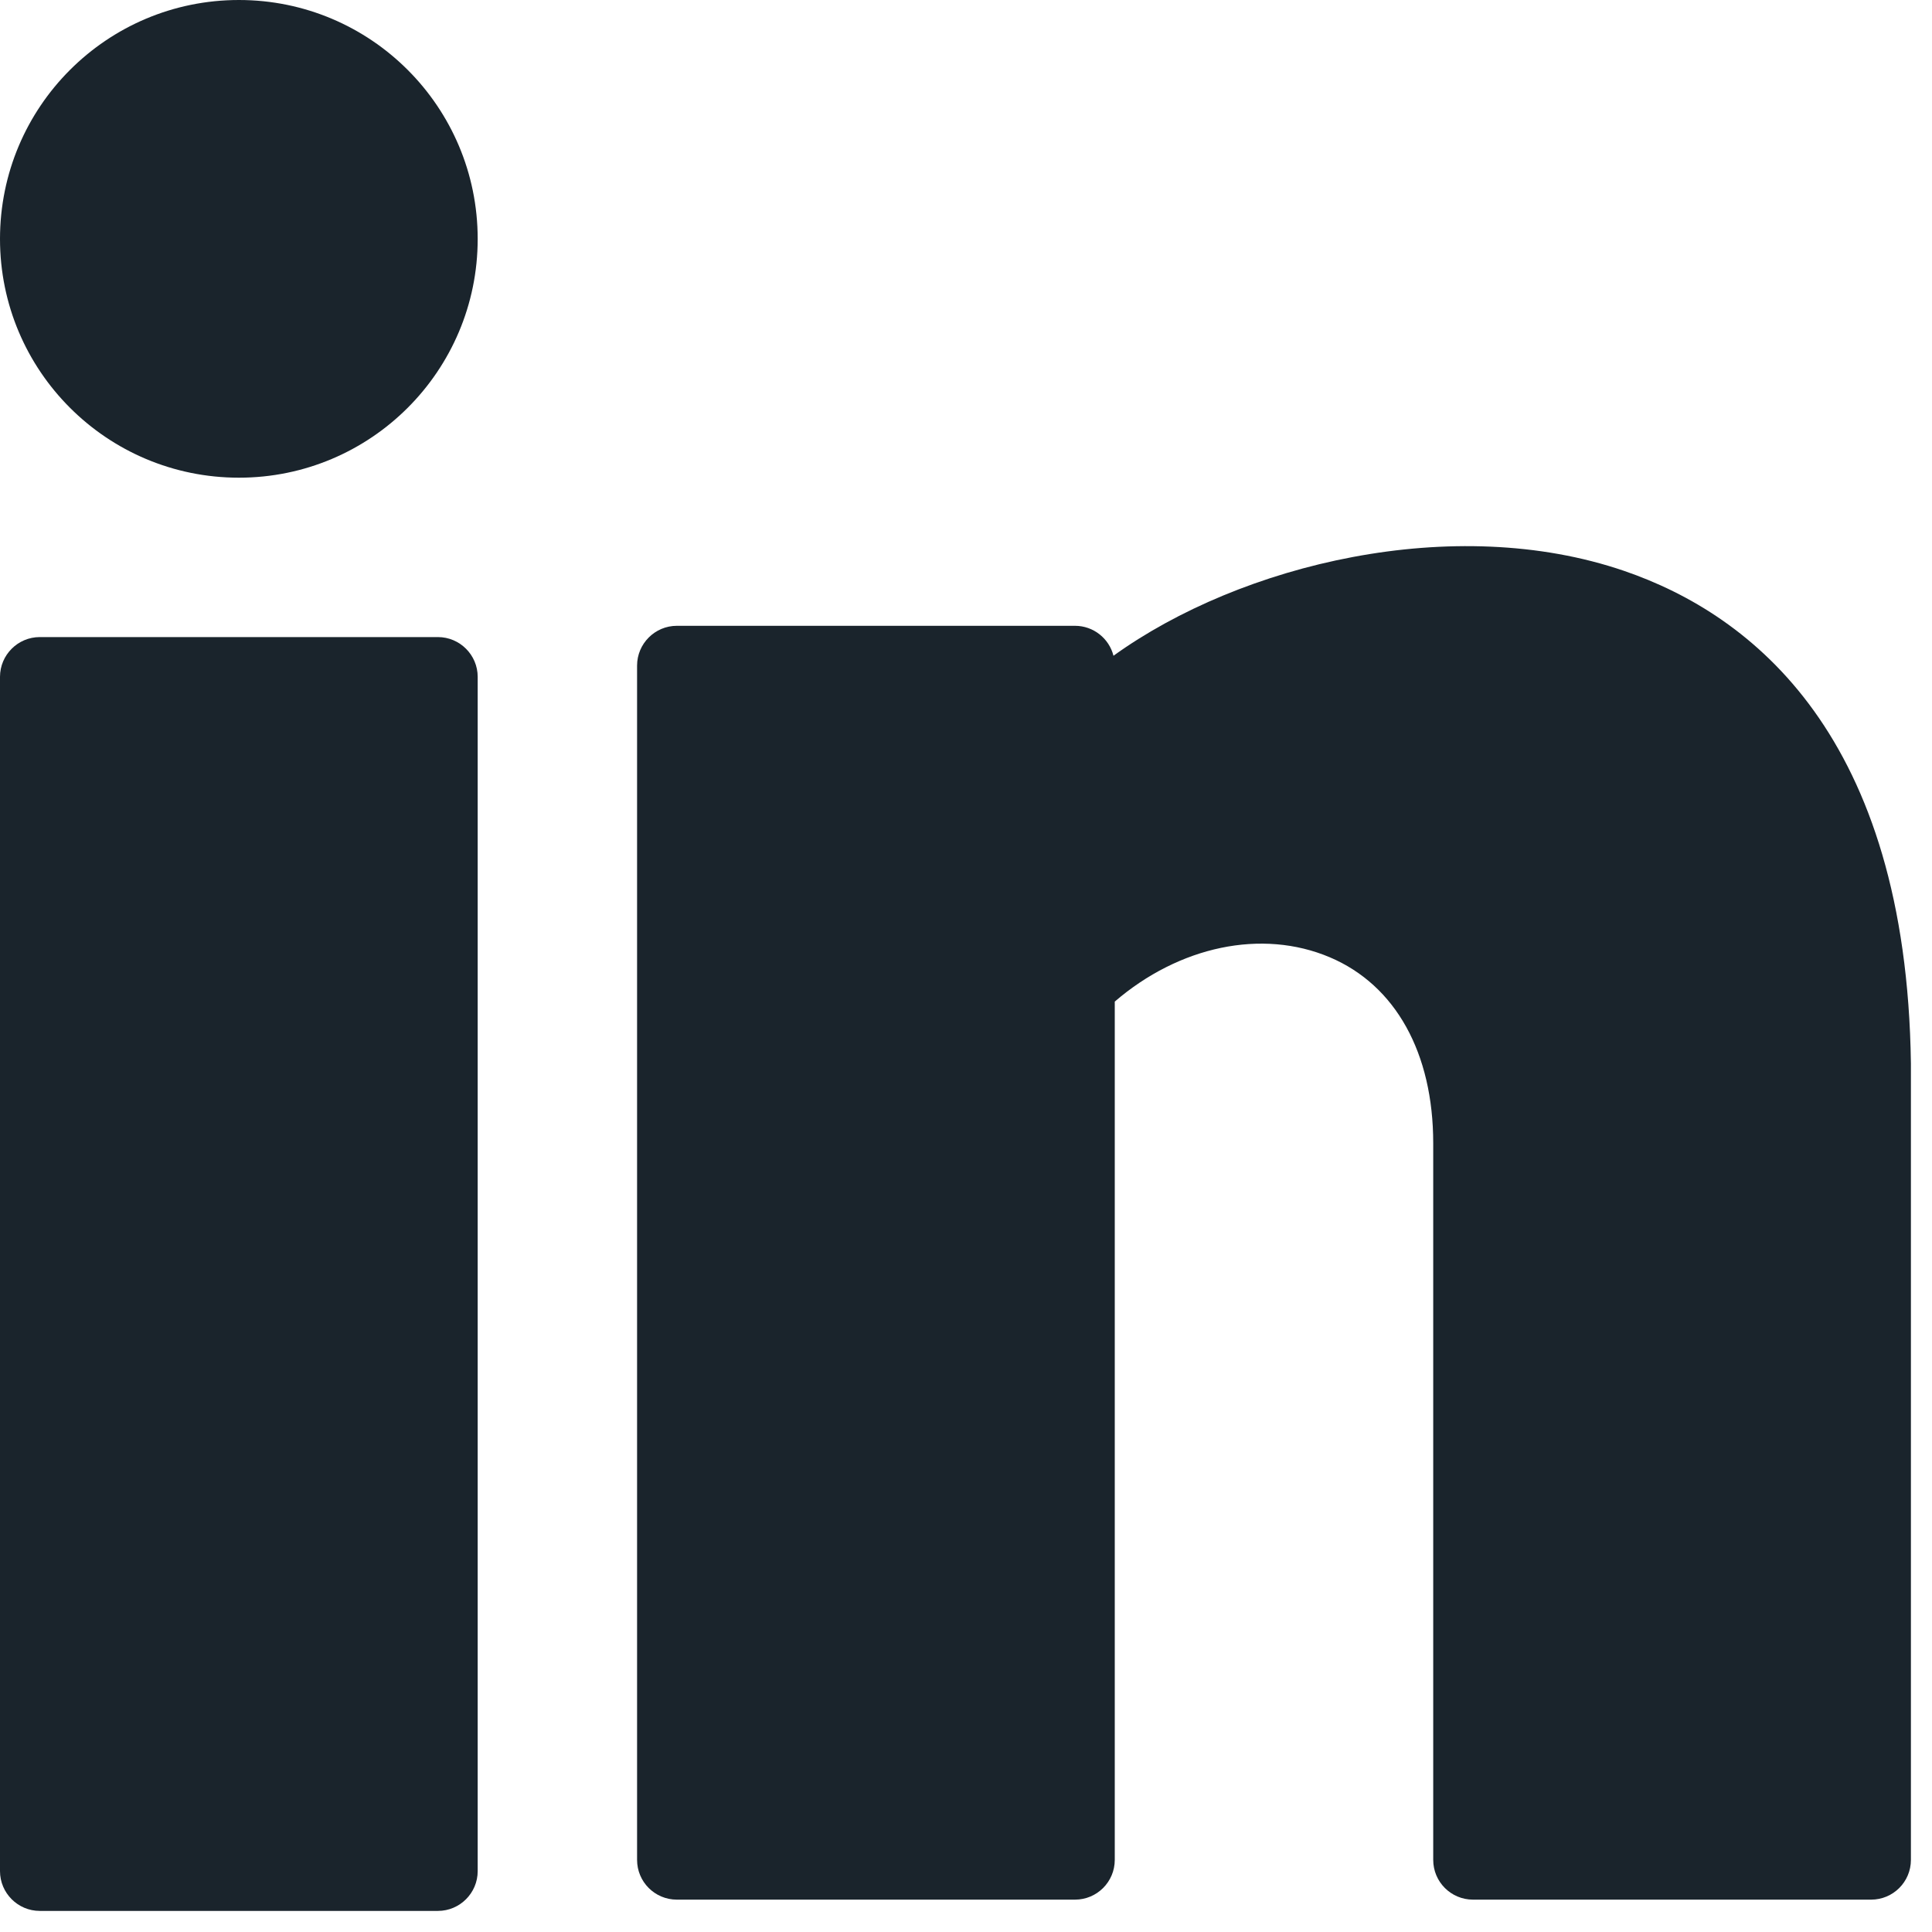
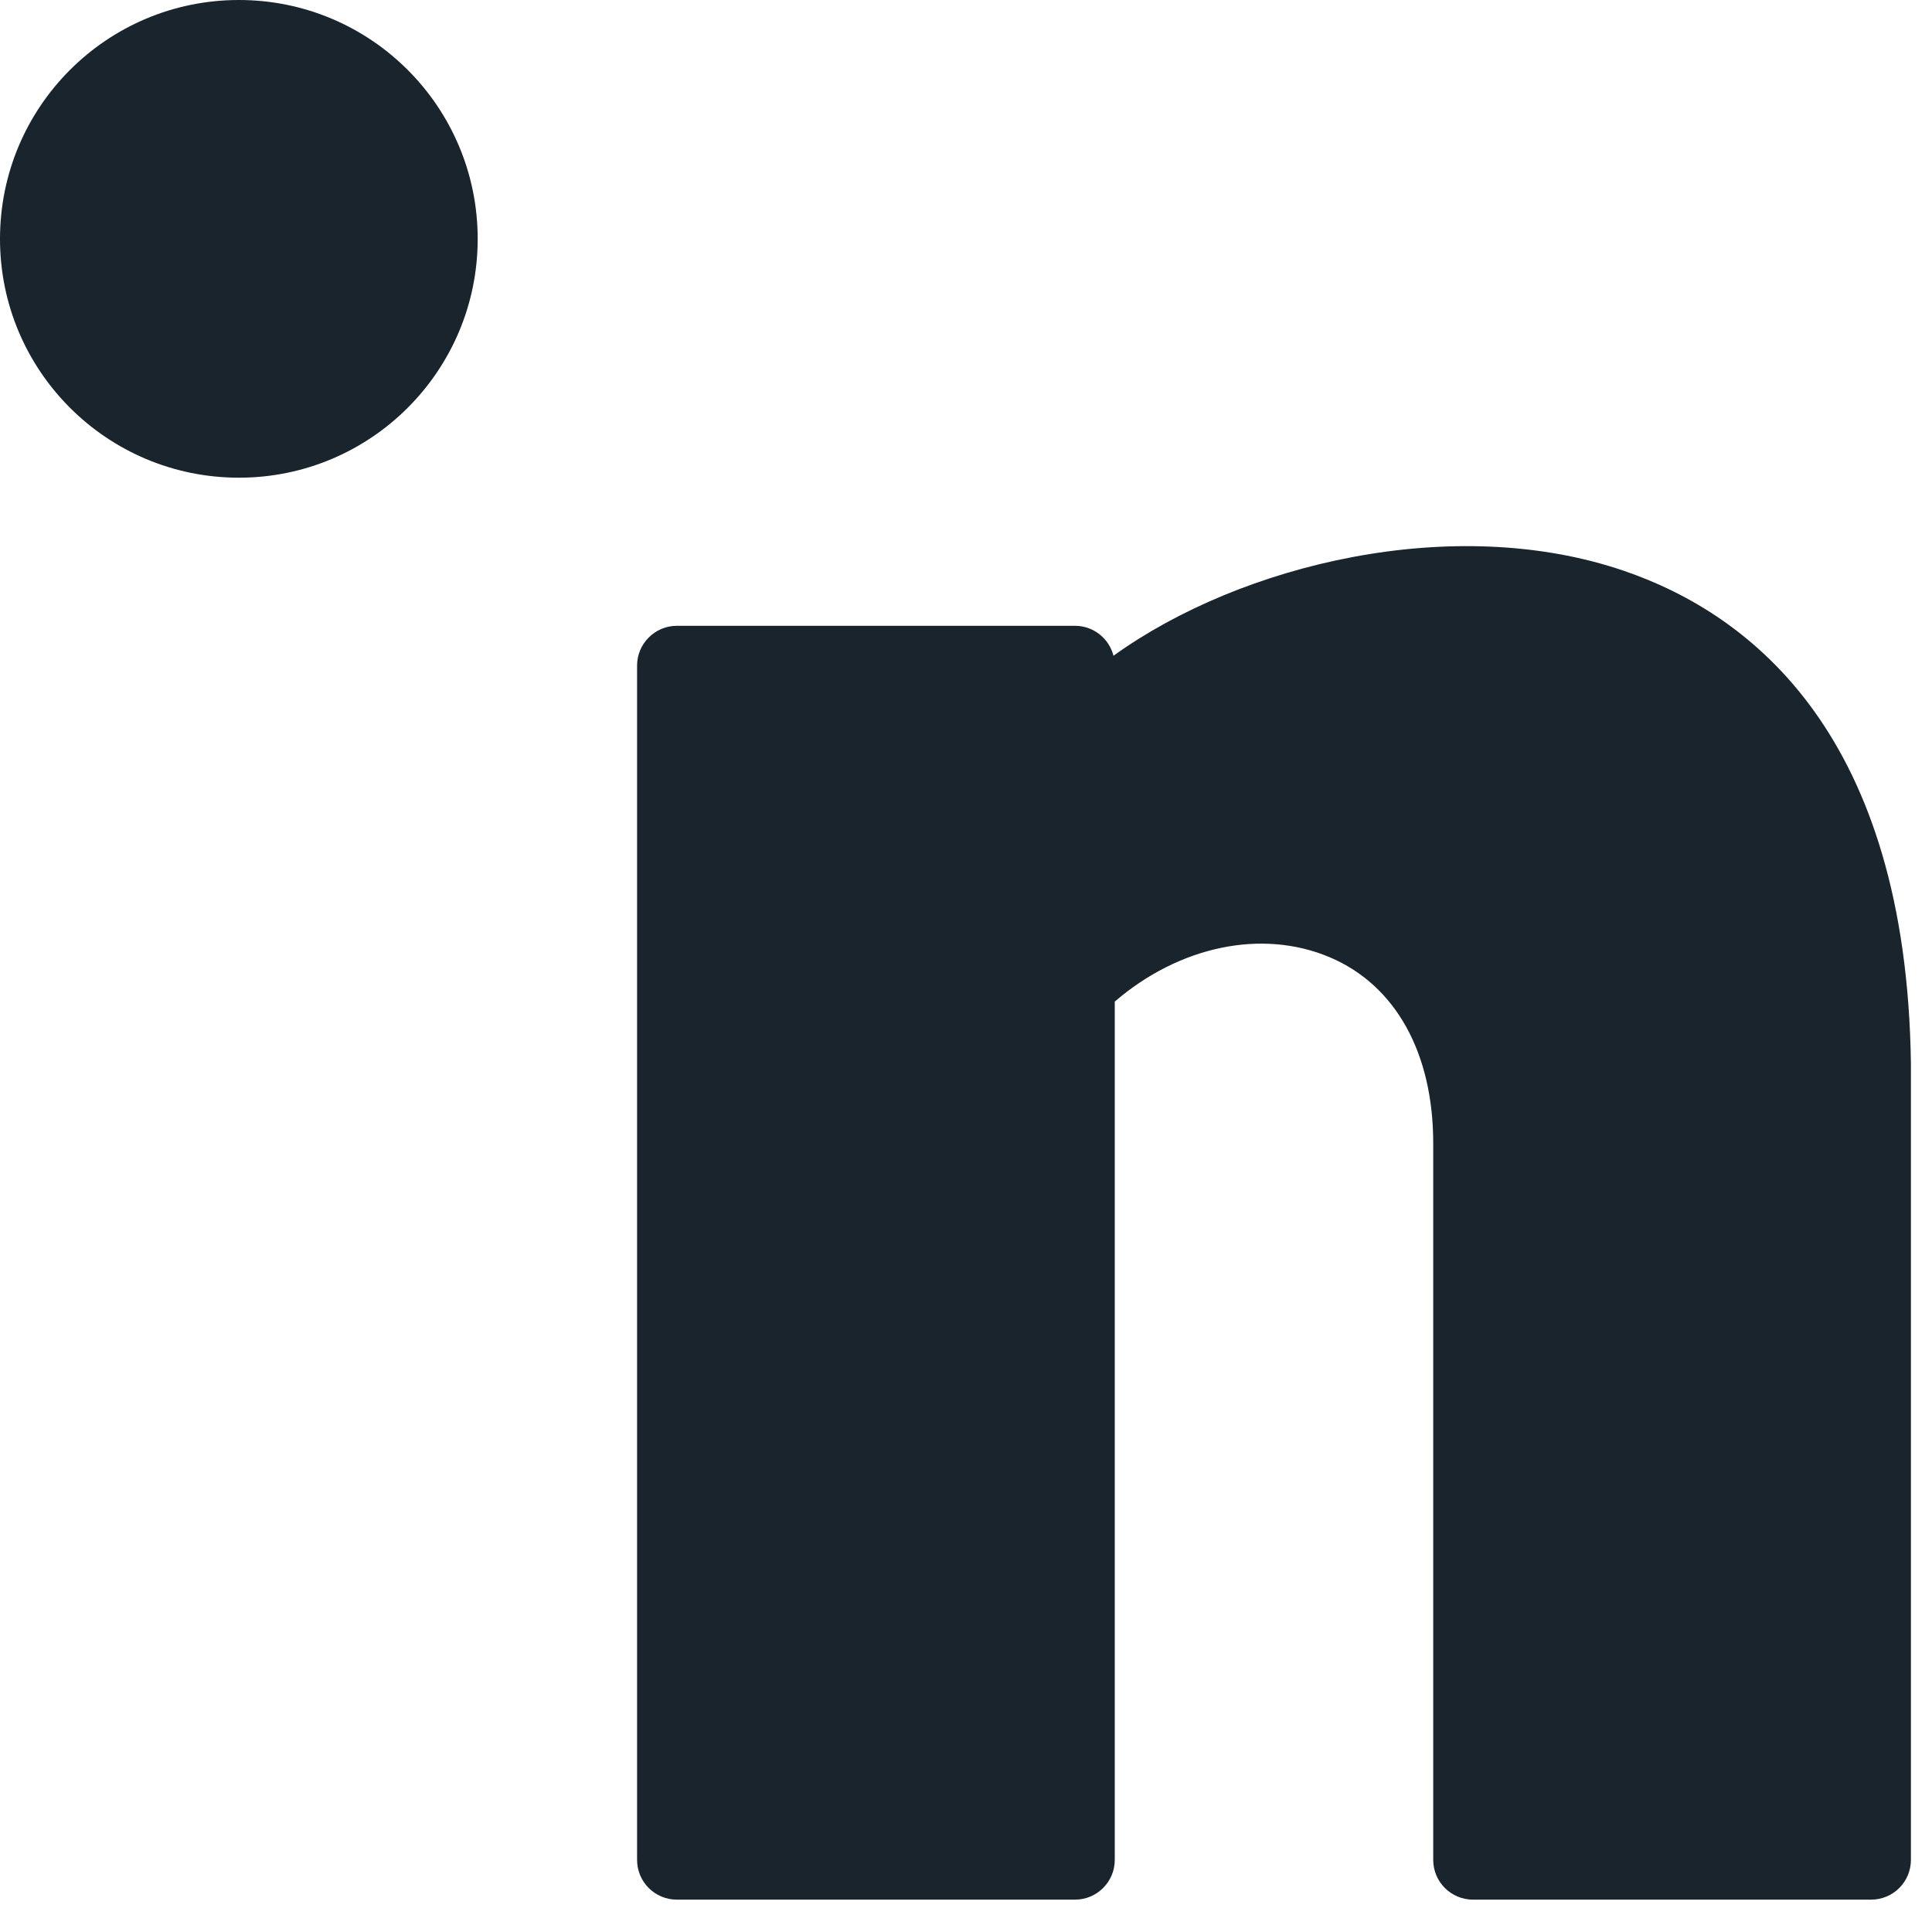
<svg xmlns="http://www.w3.org/2000/svg" width="12" height="12" viewBox="0 0 12 12" fill="none">
  <path d="M1.484 2.967C2.303 2.967 2.967 2.303 2.967 1.484C2.967 0.664 2.303 0 1.484 0C0.664 0 0 0.664 0 1.484C0 2.303 0.664 2.967 1.484 2.967Z" fill="#1A242C" />
-   <path d="M2.72 3.957H0.247C0.111 3.957 0 4.068 0 4.204V11.622C0 11.758 0.111 11.869 0.247 11.869H2.72C2.856 11.869 2.967 11.758 2.967 11.622V4.204C2.967 4.068 2.856 3.957 2.72 3.957Z" fill="#1A242C" />
  <path d="M10.088 3.546C9.031 3.184 7.709 3.502 6.916 4.073C6.889 3.966 6.792 3.887 6.677 3.887H4.204C4.068 3.887 3.957 3.998 3.957 4.134V11.552C3.957 11.689 4.068 11.799 4.204 11.799H6.677C6.813 11.799 6.924 11.689 6.924 11.552V6.221C7.324 5.877 7.838 5.767 8.26 5.946C8.668 6.119 8.902 6.54 8.902 7.101V11.552C8.902 11.689 9.013 11.799 9.149 11.799H11.622C11.758 11.799 11.869 11.689 11.869 11.552V6.604C11.841 4.572 10.885 3.819 10.088 3.546Z" fill="#1A242C" />
</svg>